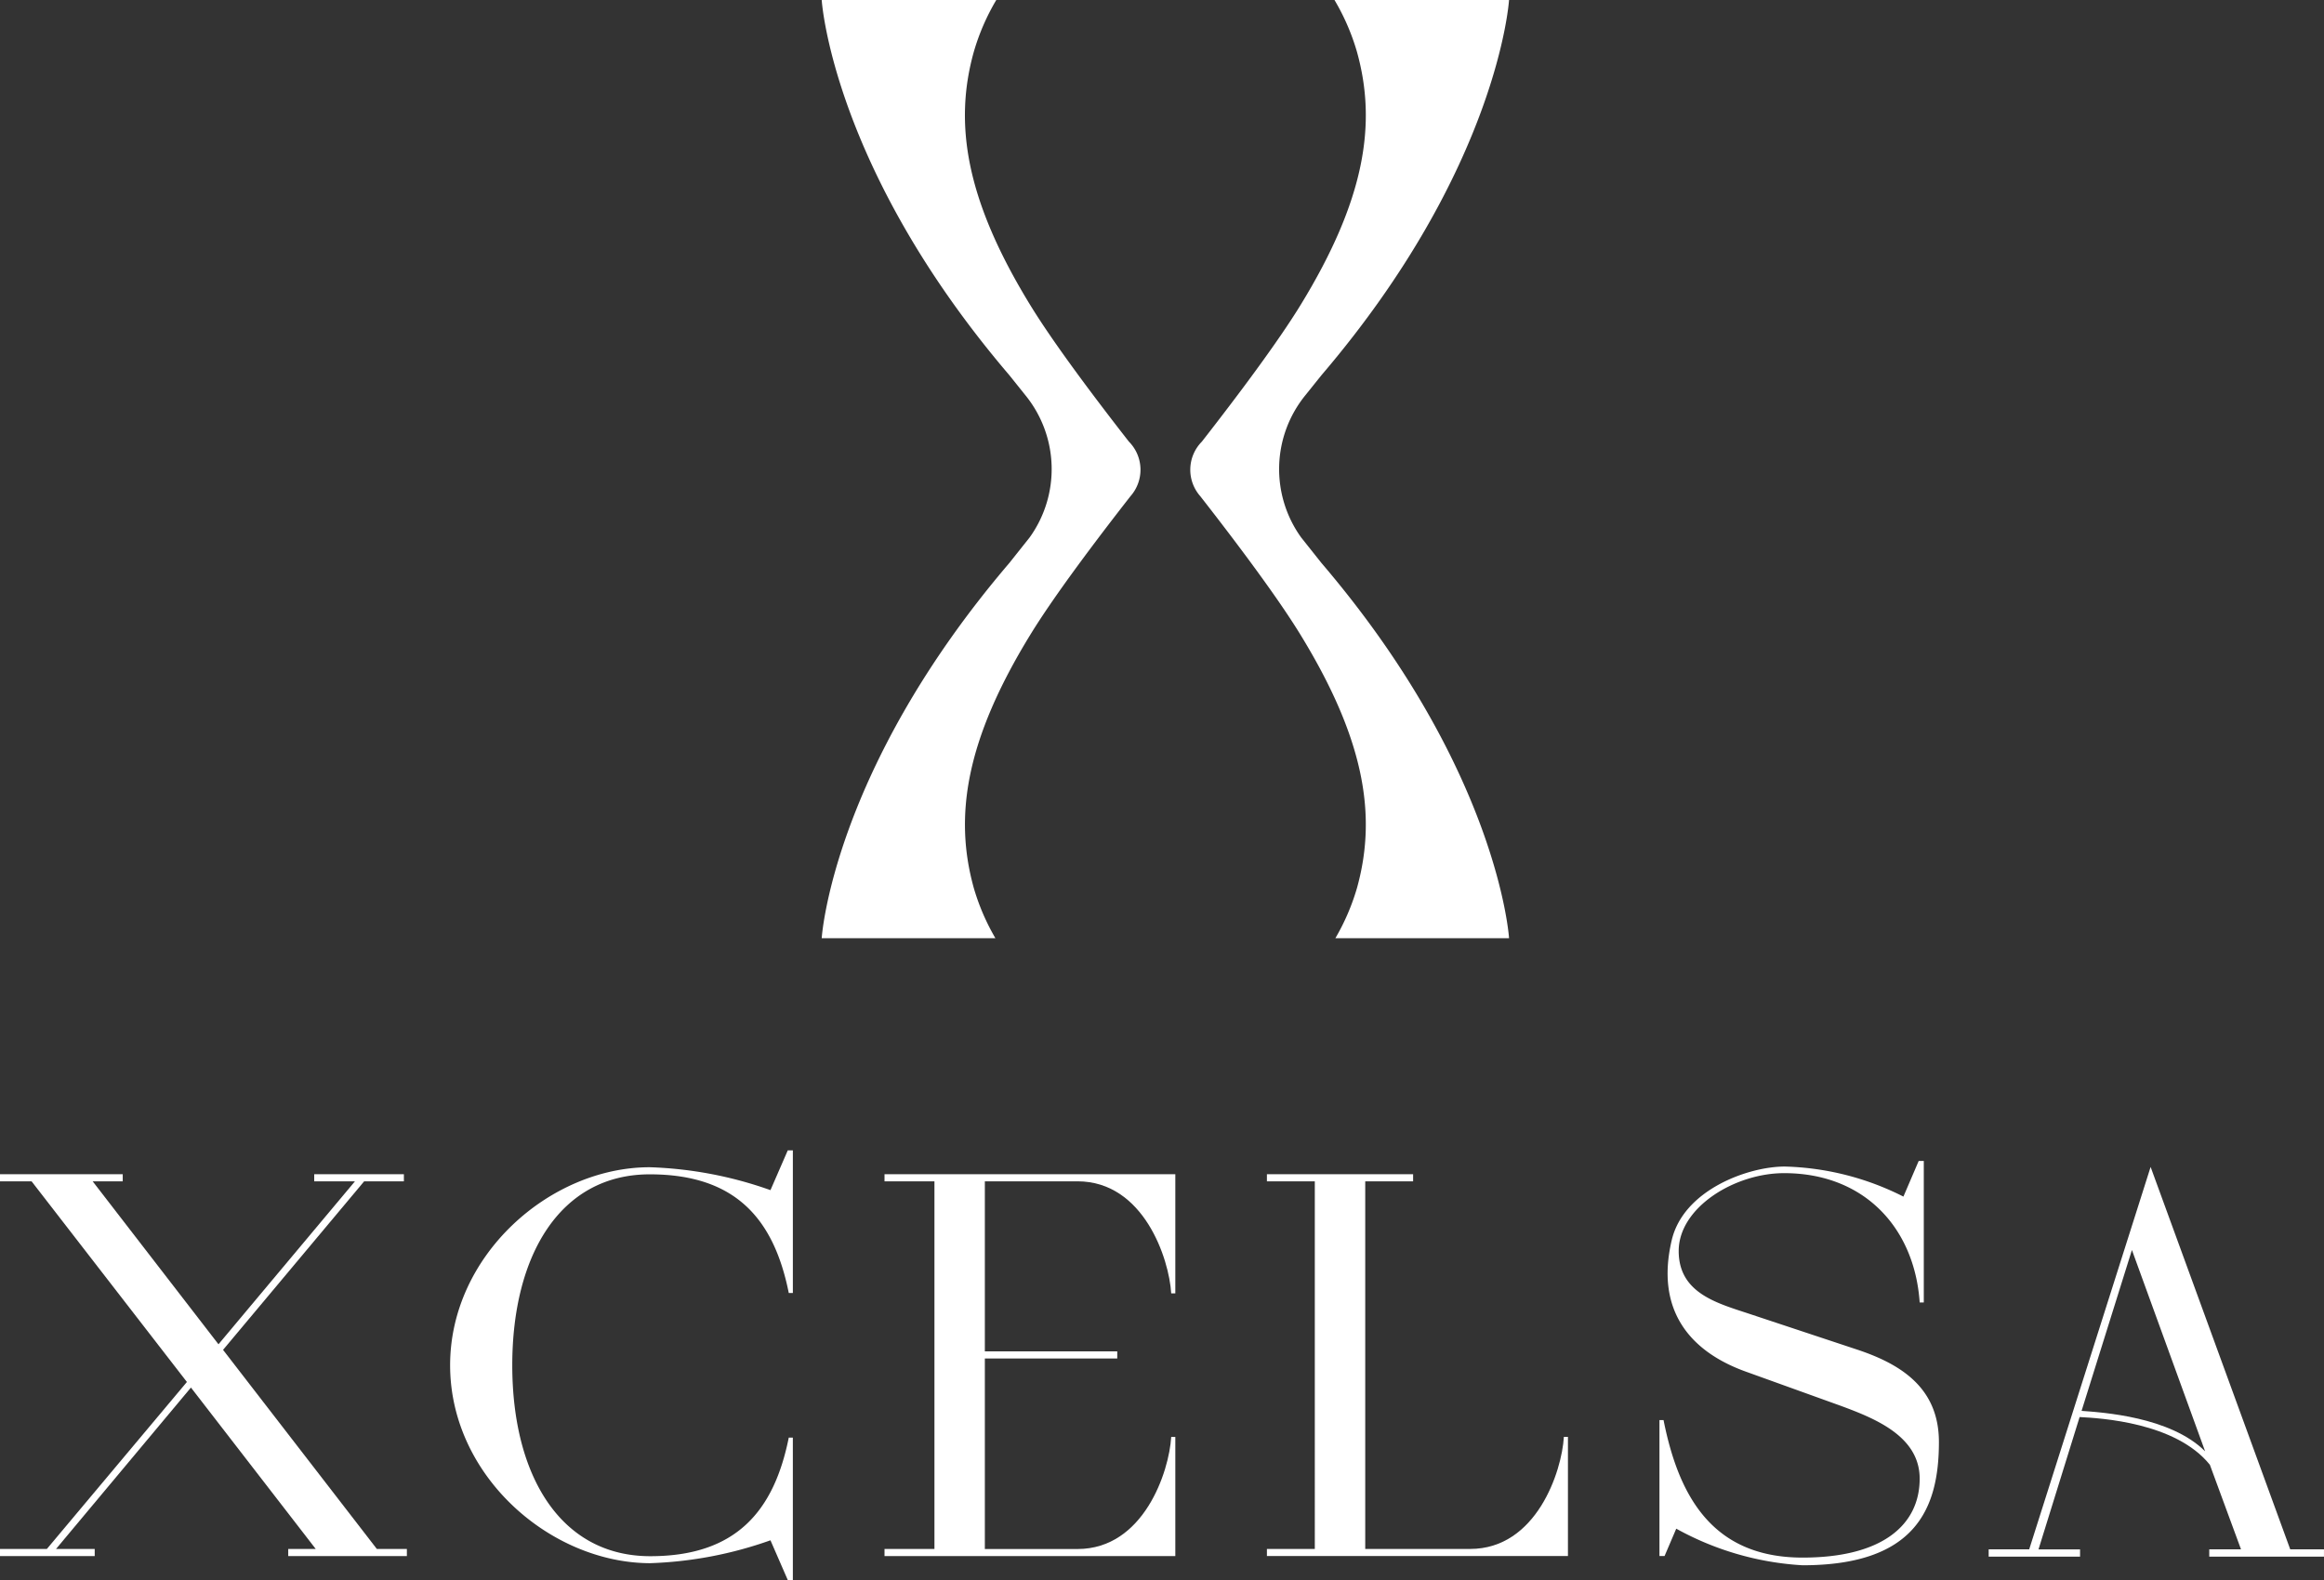
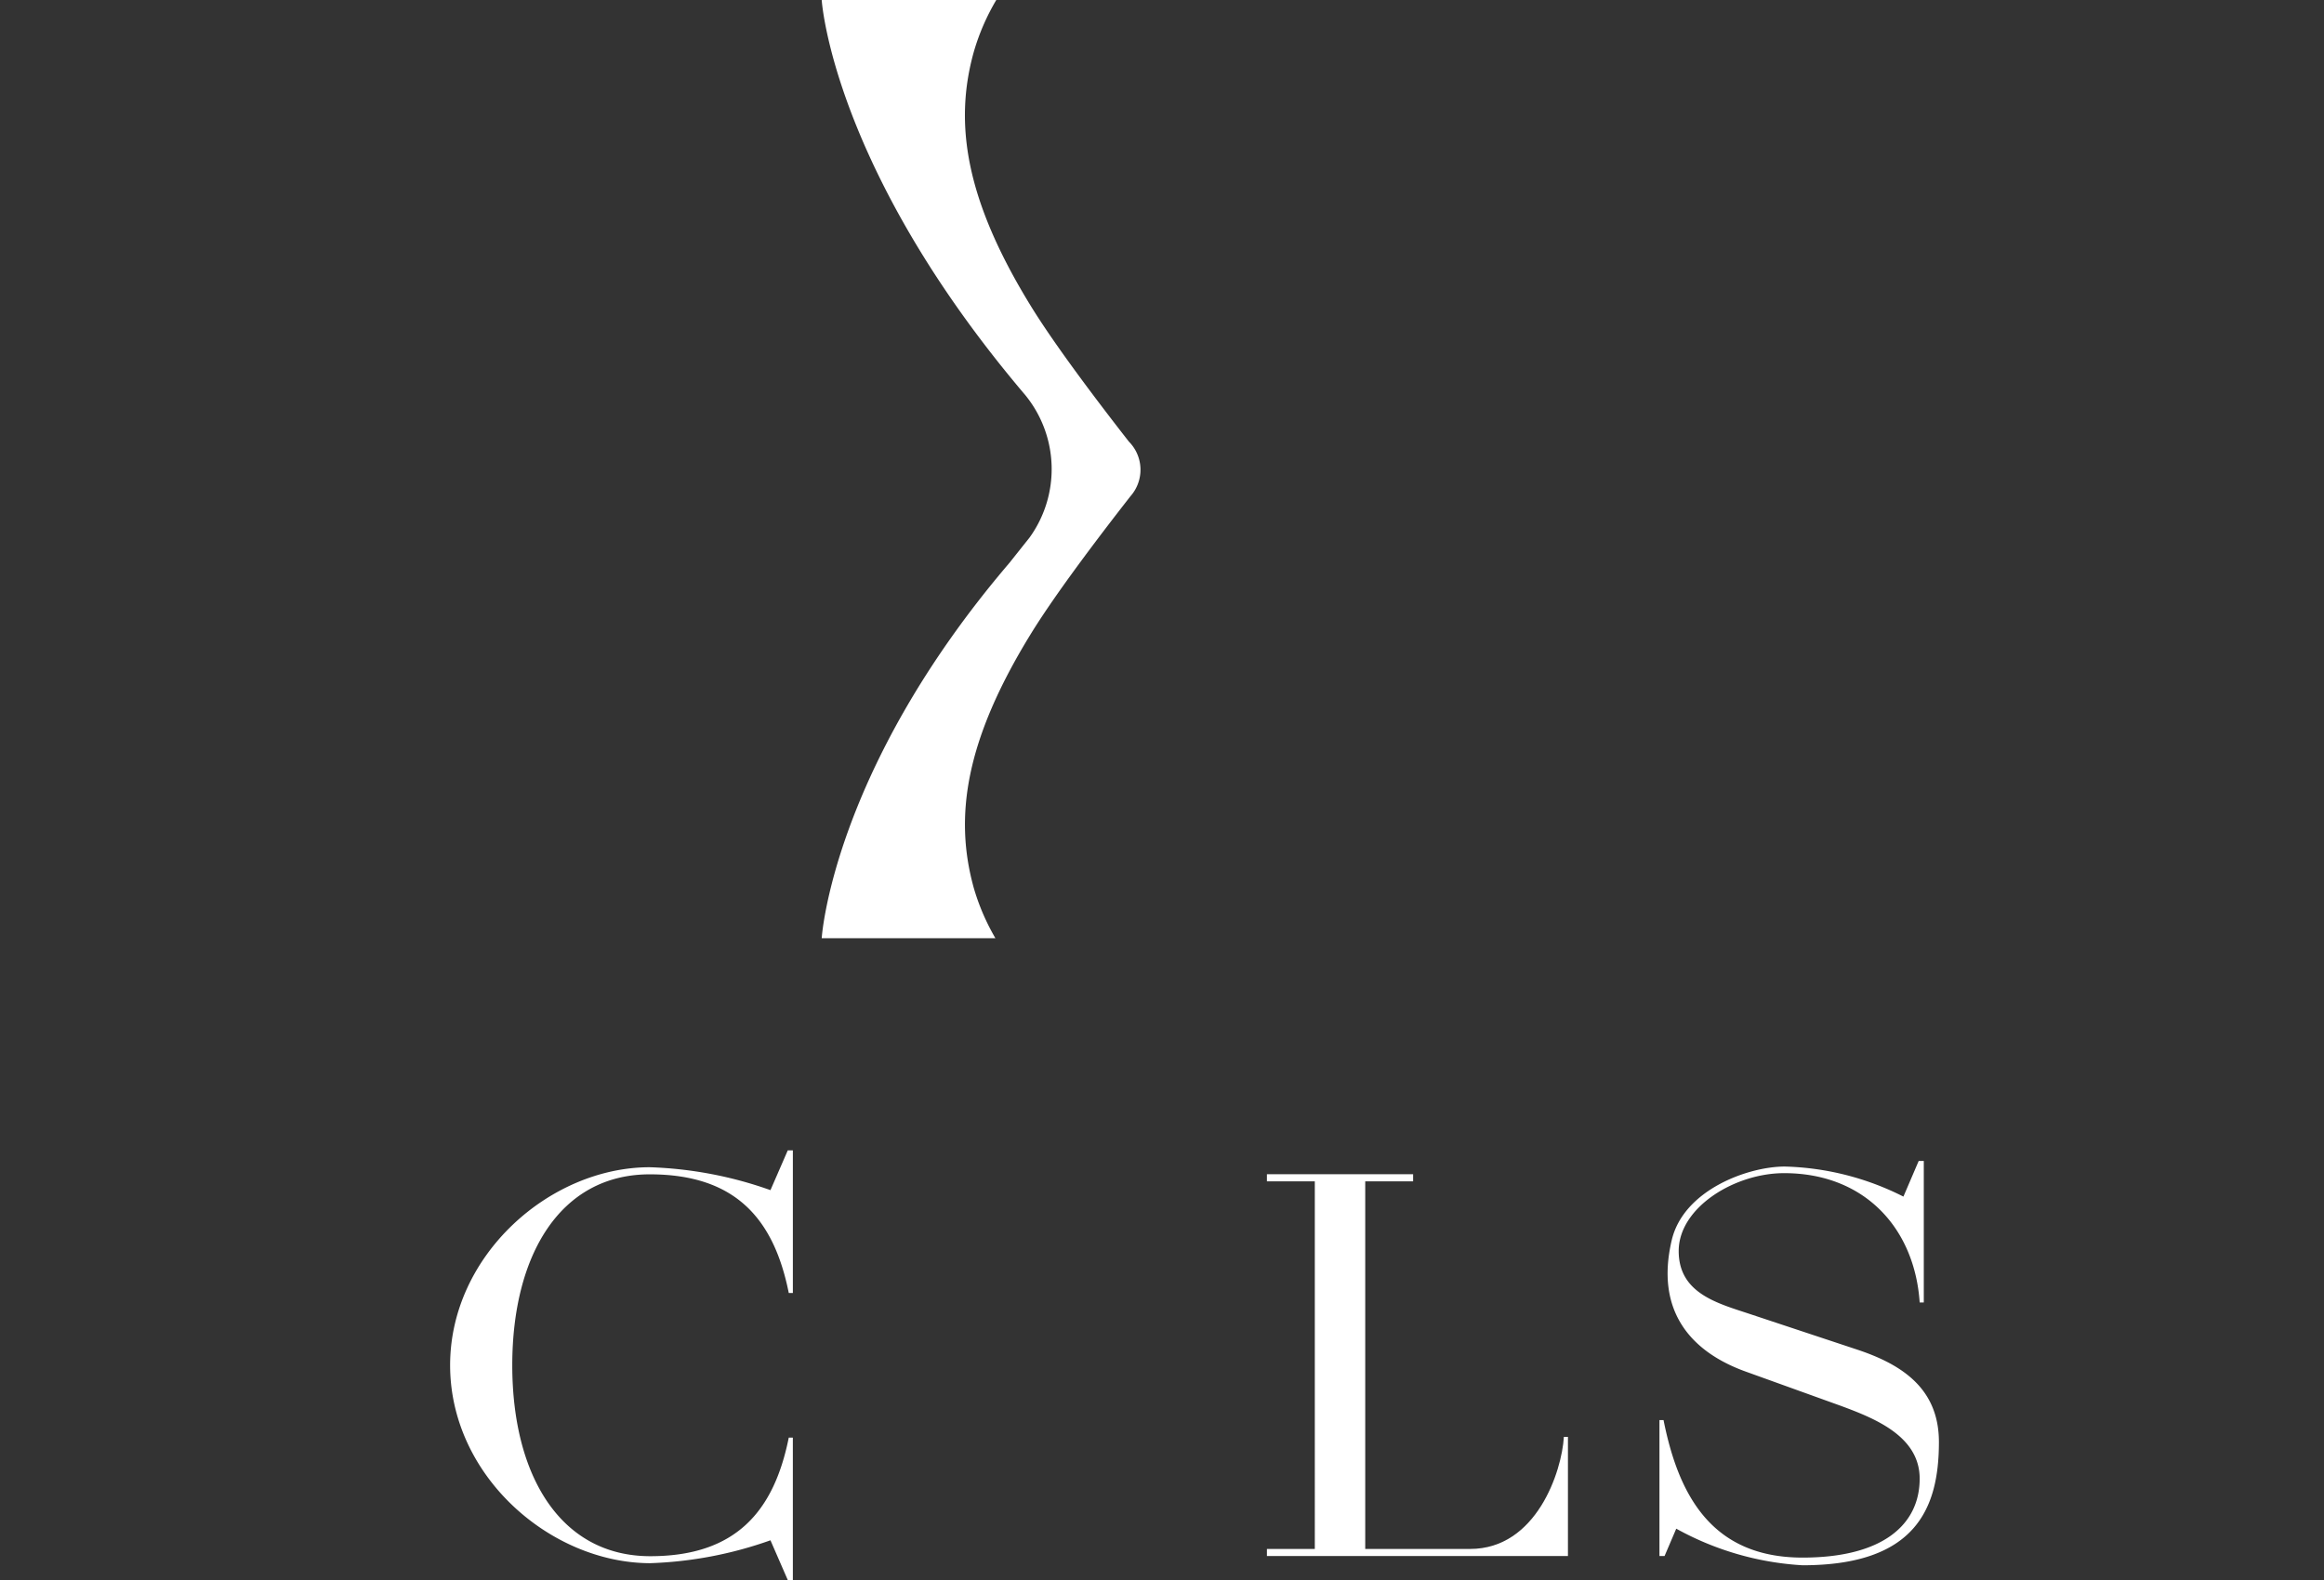
<svg xmlns="http://www.w3.org/2000/svg" width="124.404" height="84.595" viewBox="0 0 124.404 84.595">
  <rect x="0" y="0" width="124.404" height="84.595" fill="#333333" stroke="none" />
  <defs>
    <clipPath id="clip-path">
      <rect id="Rectángulo_32" data-name="Rectángulo 32" width="124.404" height="84.595" transform="translate(0 -60.249)" fill="#fff" />
    </clipPath>
  </defs>
  <g id="Grupo_5" data-name="Grupo 5" transform="translate(0 6.249)">
    <g id="Grupo_4" data-name="Grupo 4" transform="translate(0 54)" clip-path="url(#clip-path)">
-       <path id="Trazado_2" data-name="Trazado 2" d="M153.487,50.233h-9.3s.552-8.971,10.047-20.094l1.081-1.36a6.266,6.266,0,0,0-.228-7.622l-.852-1.064C144.739,8.971,144.187,0,144.187,0h9.345a11.936,11.936,0,0,0-1.2,2.765c-1.083,3.861-.428,7.945,3.02,13.571,1.23,2.01,3.387,4.884,5.281,7.311a2.139,2.139,0,0,1,.084,2.919c-1.913,2.449-4.115,5.38-5.364,7.419-3.449,5.626-4.1,9.71-3.021,13.571a11.912,11.912,0,0,0,1.153,2.676" transform="translate(-100.201 -60.249)" fill="#fff" />
-       <path id="Trazado_3" data-name="Trazado 3" d="M216.616,50.233h9.3s-.551-8.971-10.046-20.094l-1.081-1.36a6.266,6.266,0,0,1,.228-7.622l.853-1.064C225.364,8.971,225.915,0,225.915,0h-9.344a11.98,11.98,0,0,1,1.2,2.765c1.081,3.861.429,7.945-3.019,13.571-1.232,2.01-3.388,4.884-5.282,7.311a2.14,2.14,0,0,0-.084,2.919c1.913,2.449,4.116,5.38,5.365,7.419,3.449,5.626,4.1,9.71,3.021,13.571a11.941,11.941,0,0,1-1.153,2.676" transform="translate(-145.136 -60.249)" fill="#fff" />
-       <path id="Trazado_4" data-name="Trazado 4" d="M10.005,217.206,1.691,206.464H0v-.382H6.57v.382H4.961l6.734,8.724L19,206.464H16.82v-.382h4.8v.382H19.493l-7.553,9.023,8.232,10.659H21.78v.381H15.429v-.381H16.9l-6.679-8.641L3,226.146H5.07v.381H0v-.381H2.509Z" transform="translate(0 -203.463)" fill="#fff" />
+       <path id="Trazado_2" data-name="Trazado 2" d="M153.487,50.233h-9.3s.552-8.971,10.047-20.094l1.081-1.36a6.266,6.266,0,0,0-.228-7.622C144.739,8.971,144.187,0,144.187,0h9.345a11.936,11.936,0,0,0-1.2,2.765c-1.083,3.861-.428,7.945,3.02,13.571,1.23,2.01,3.387,4.884,5.281,7.311a2.139,2.139,0,0,1,.084,2.919c-1.913,2.449-4.115,5.38-5.364,7.419-3.449,5.626-4.1,9.71-3.021,13.571a11.912,11.912,0,0,0,1.153,2.676" transform="translate(-100.201 -60.249)" fill="#fff" />
      <path id="Trazado_5" data-name="Trazado 5" d="M97.329,224.89h-.273l-.926-2.126a21.282,21.282,0,0,1-6.461,1.226c-5.343-.027-10.687-4.689-10.687-10.6,0-5.888,5.343-10.6,10.687-10.6a21.255,21.255,0,0,1,6.461,1.226l.926-2.128h.273v7.634H97.11c-.792-3.951-2.835-6.352-7.441-6.352-4.8,0-7.36,4.335-7.36,10.223,0,5.916,2.588,10.222,7.386,10.222,4.581,0,6.623-2.4,7.415-6.35h.218Z" transform="translate(-54.887 -200.544)" fill="#fff" />
-       <path id="Trazado_6" data-name="Trazado 6" d="M155.2,226.528v-.381h2.673V206.465H155.2v-.382h15.567v6.381h-.22c-.109-1.855-1.473-6-5.015-6h-4.961v9.106h7.088v.381h-7.088v10.2h4.961c3.543,0,4.906-4.144,5.015-6h.22v6.378Z" transform="translate(-107.852 -203.464)" fill="#fff" />
      <path id="Trazado_7" data-name="Trazado 7" d="M222.3,226.147h2.564V206.465H222.3v-.382h7.826v.382h-2.563v19.682h5.617c3.544,0,4.908-4.144,5.016-6h.218v6.379H222.3Z" transform="translate(-154.482 -203.464)" fill="#fff" />
      <path id="Trazado_8" data-name="Trazado 8" d="M292.091,223.443l-.628,1.47h-.273v-7.278h.219c.789,3.954,2.534,7.361,7.442,7.361,4.307,0,6.268-1.773,6.268-4.226,0-2.262-2.372-3.217-4.224-3.9l-5.071-1.827c-2.89-1.035-4.88-3.189-3.98-7.032.627-2.7,4.087-3.952,6.052-3.952a14.854,14.854,0,0,1,6.353,1.609l.818-1.909h.273v7.578h-.22c-.272-3.98-2.943-6.9-7.2-6.924-2.671-.027-5.7,1.827-5.7,4.17,0,2.29,2.124,2.807,3.843,3.382l5.67,1.881c2.4.791,4.417,2.071,4.417,4.961,0,3.571-1.253,6.6-7.305,6.6a15.831,15.831,0,0,1-6.761-1.962" transform="translate(-202.359 -201.85)" fill="#fff" />
-       <path id="Trazado_9" data-name="Trazado 9" d="M348.958,225.671v-.39h2.169l6.5-20.475,7.474,20.475h1.806v.39h-6.141v-.39h1.7l-1.667-4.528c-1.833-2.278-5.89-2.5-6.973-2.556l-2.2,7.084h2.224v.39Zm4.973-7.805c1.084.081,4.75.305,6.613,2.166l-3.918-10.779Z" transform="translate(-242.504 -202.576)" fill="#fff" />
    </g>
  </g>
</svg>